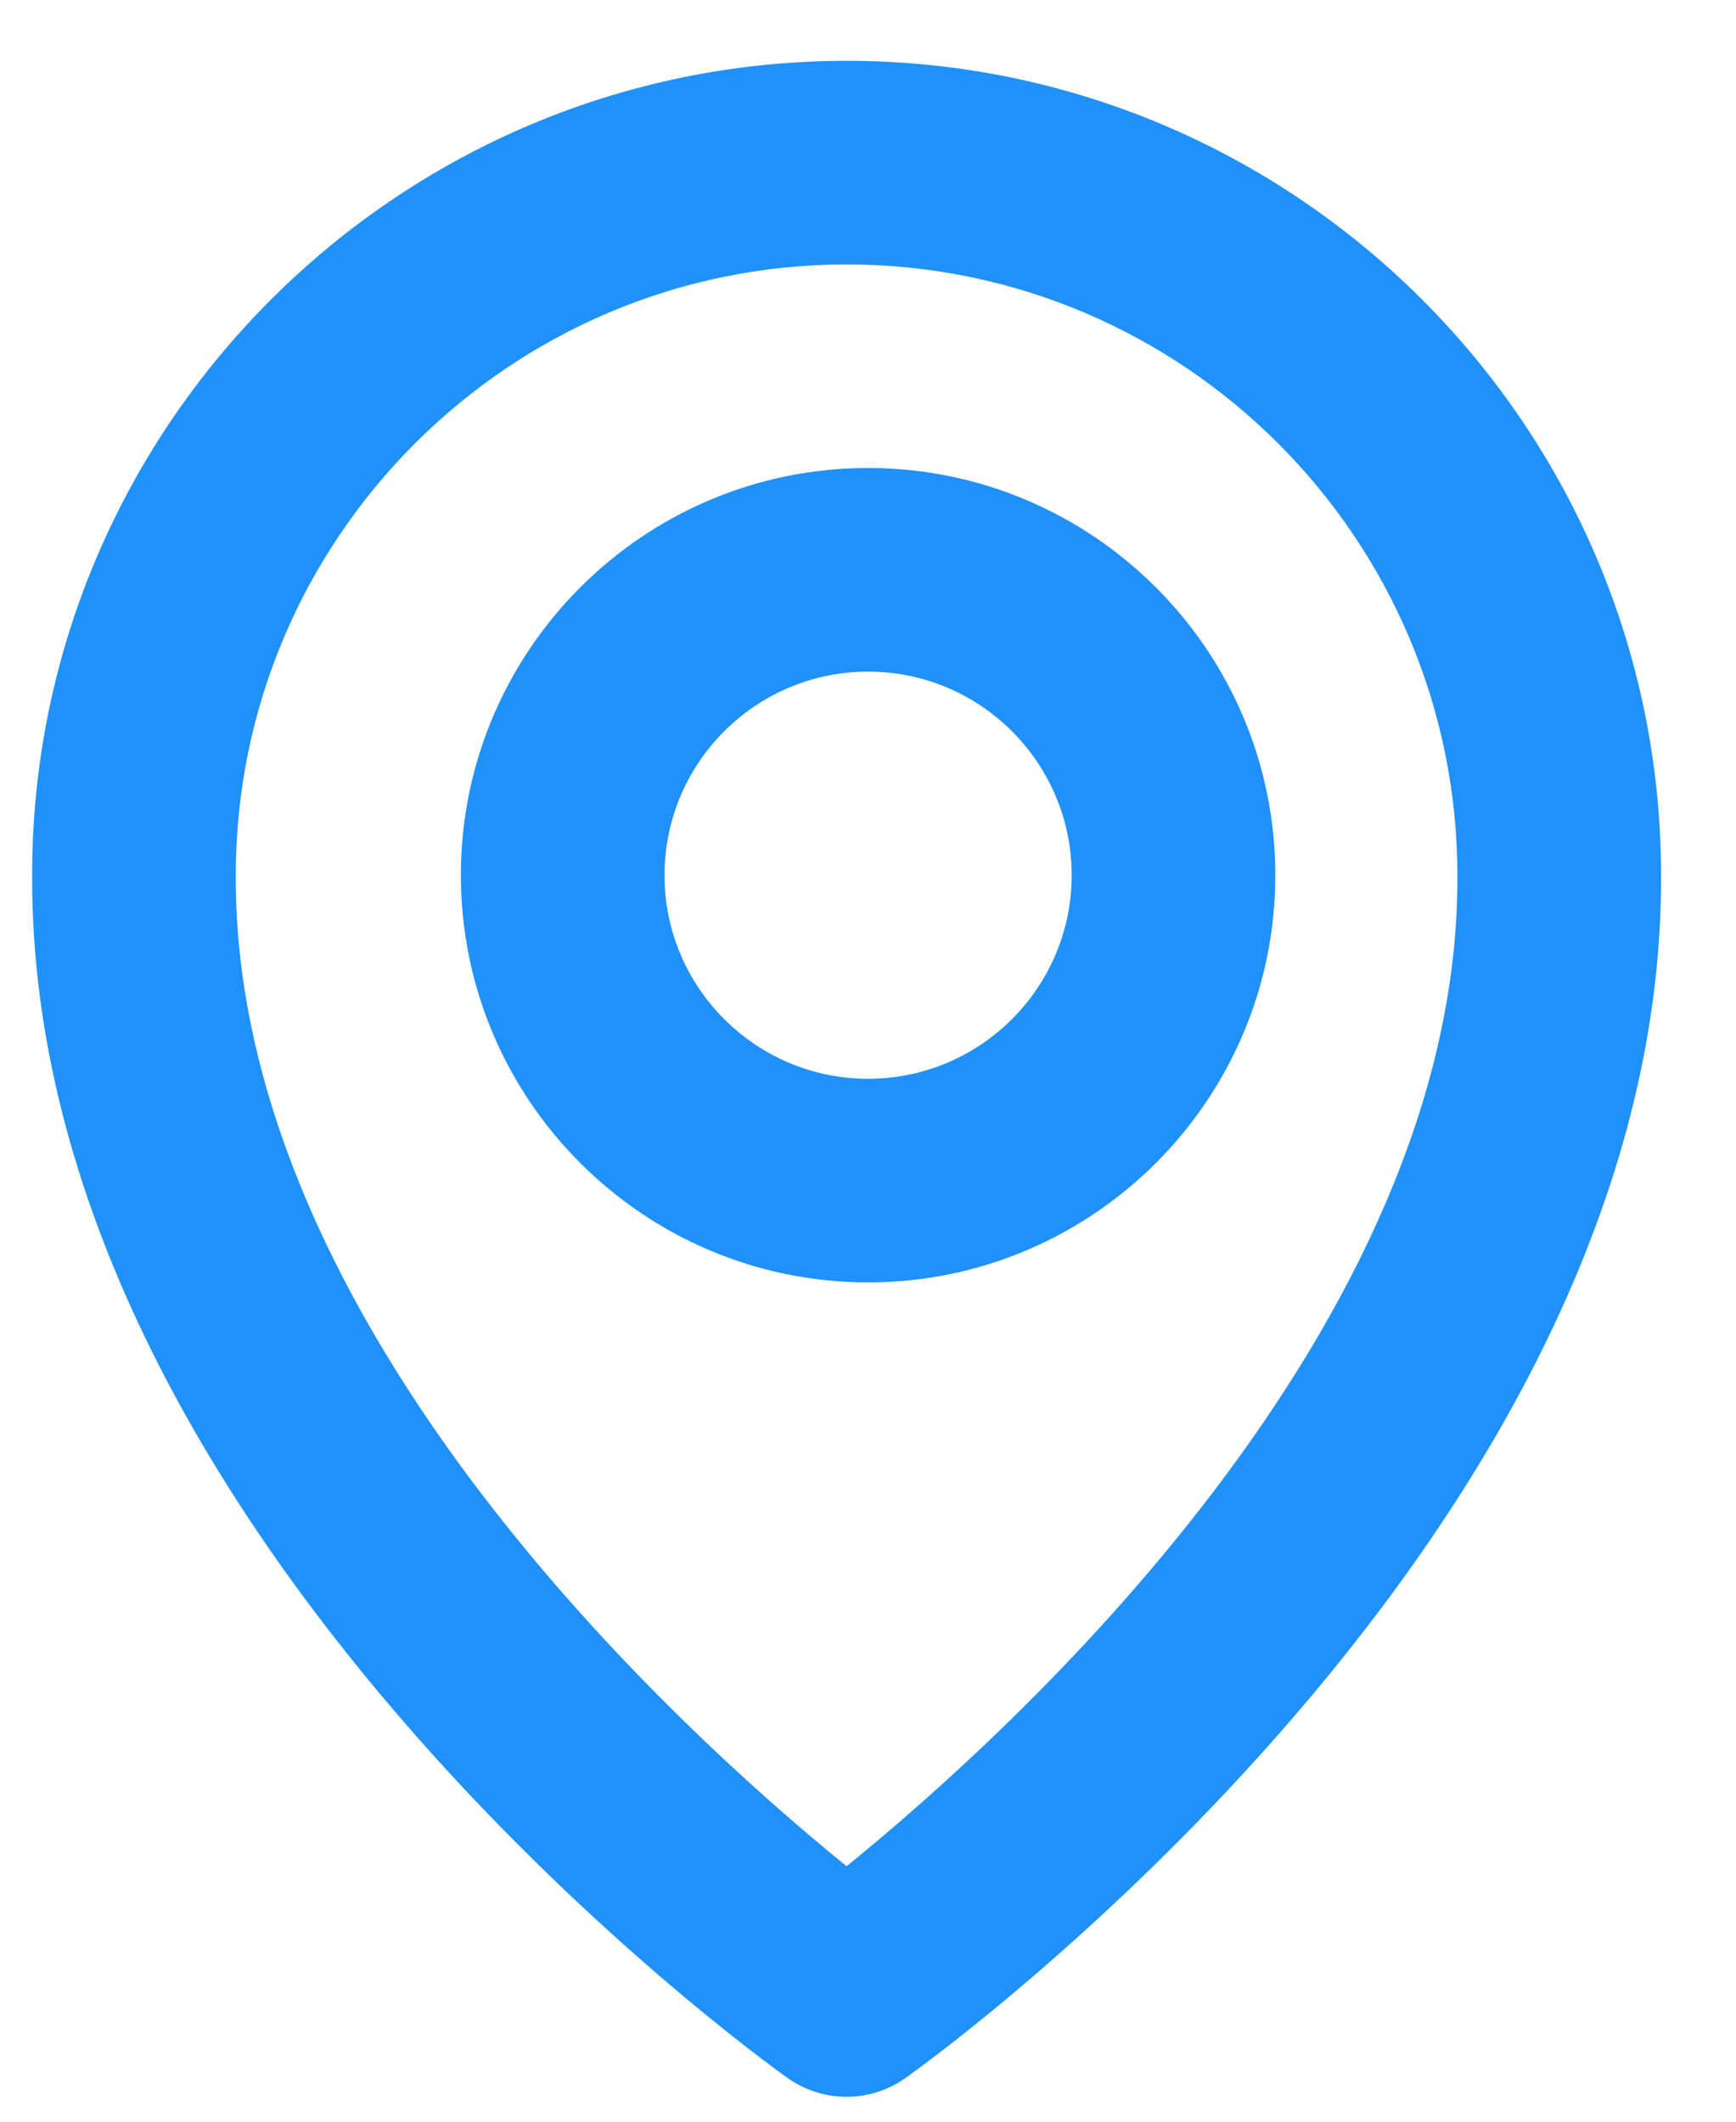
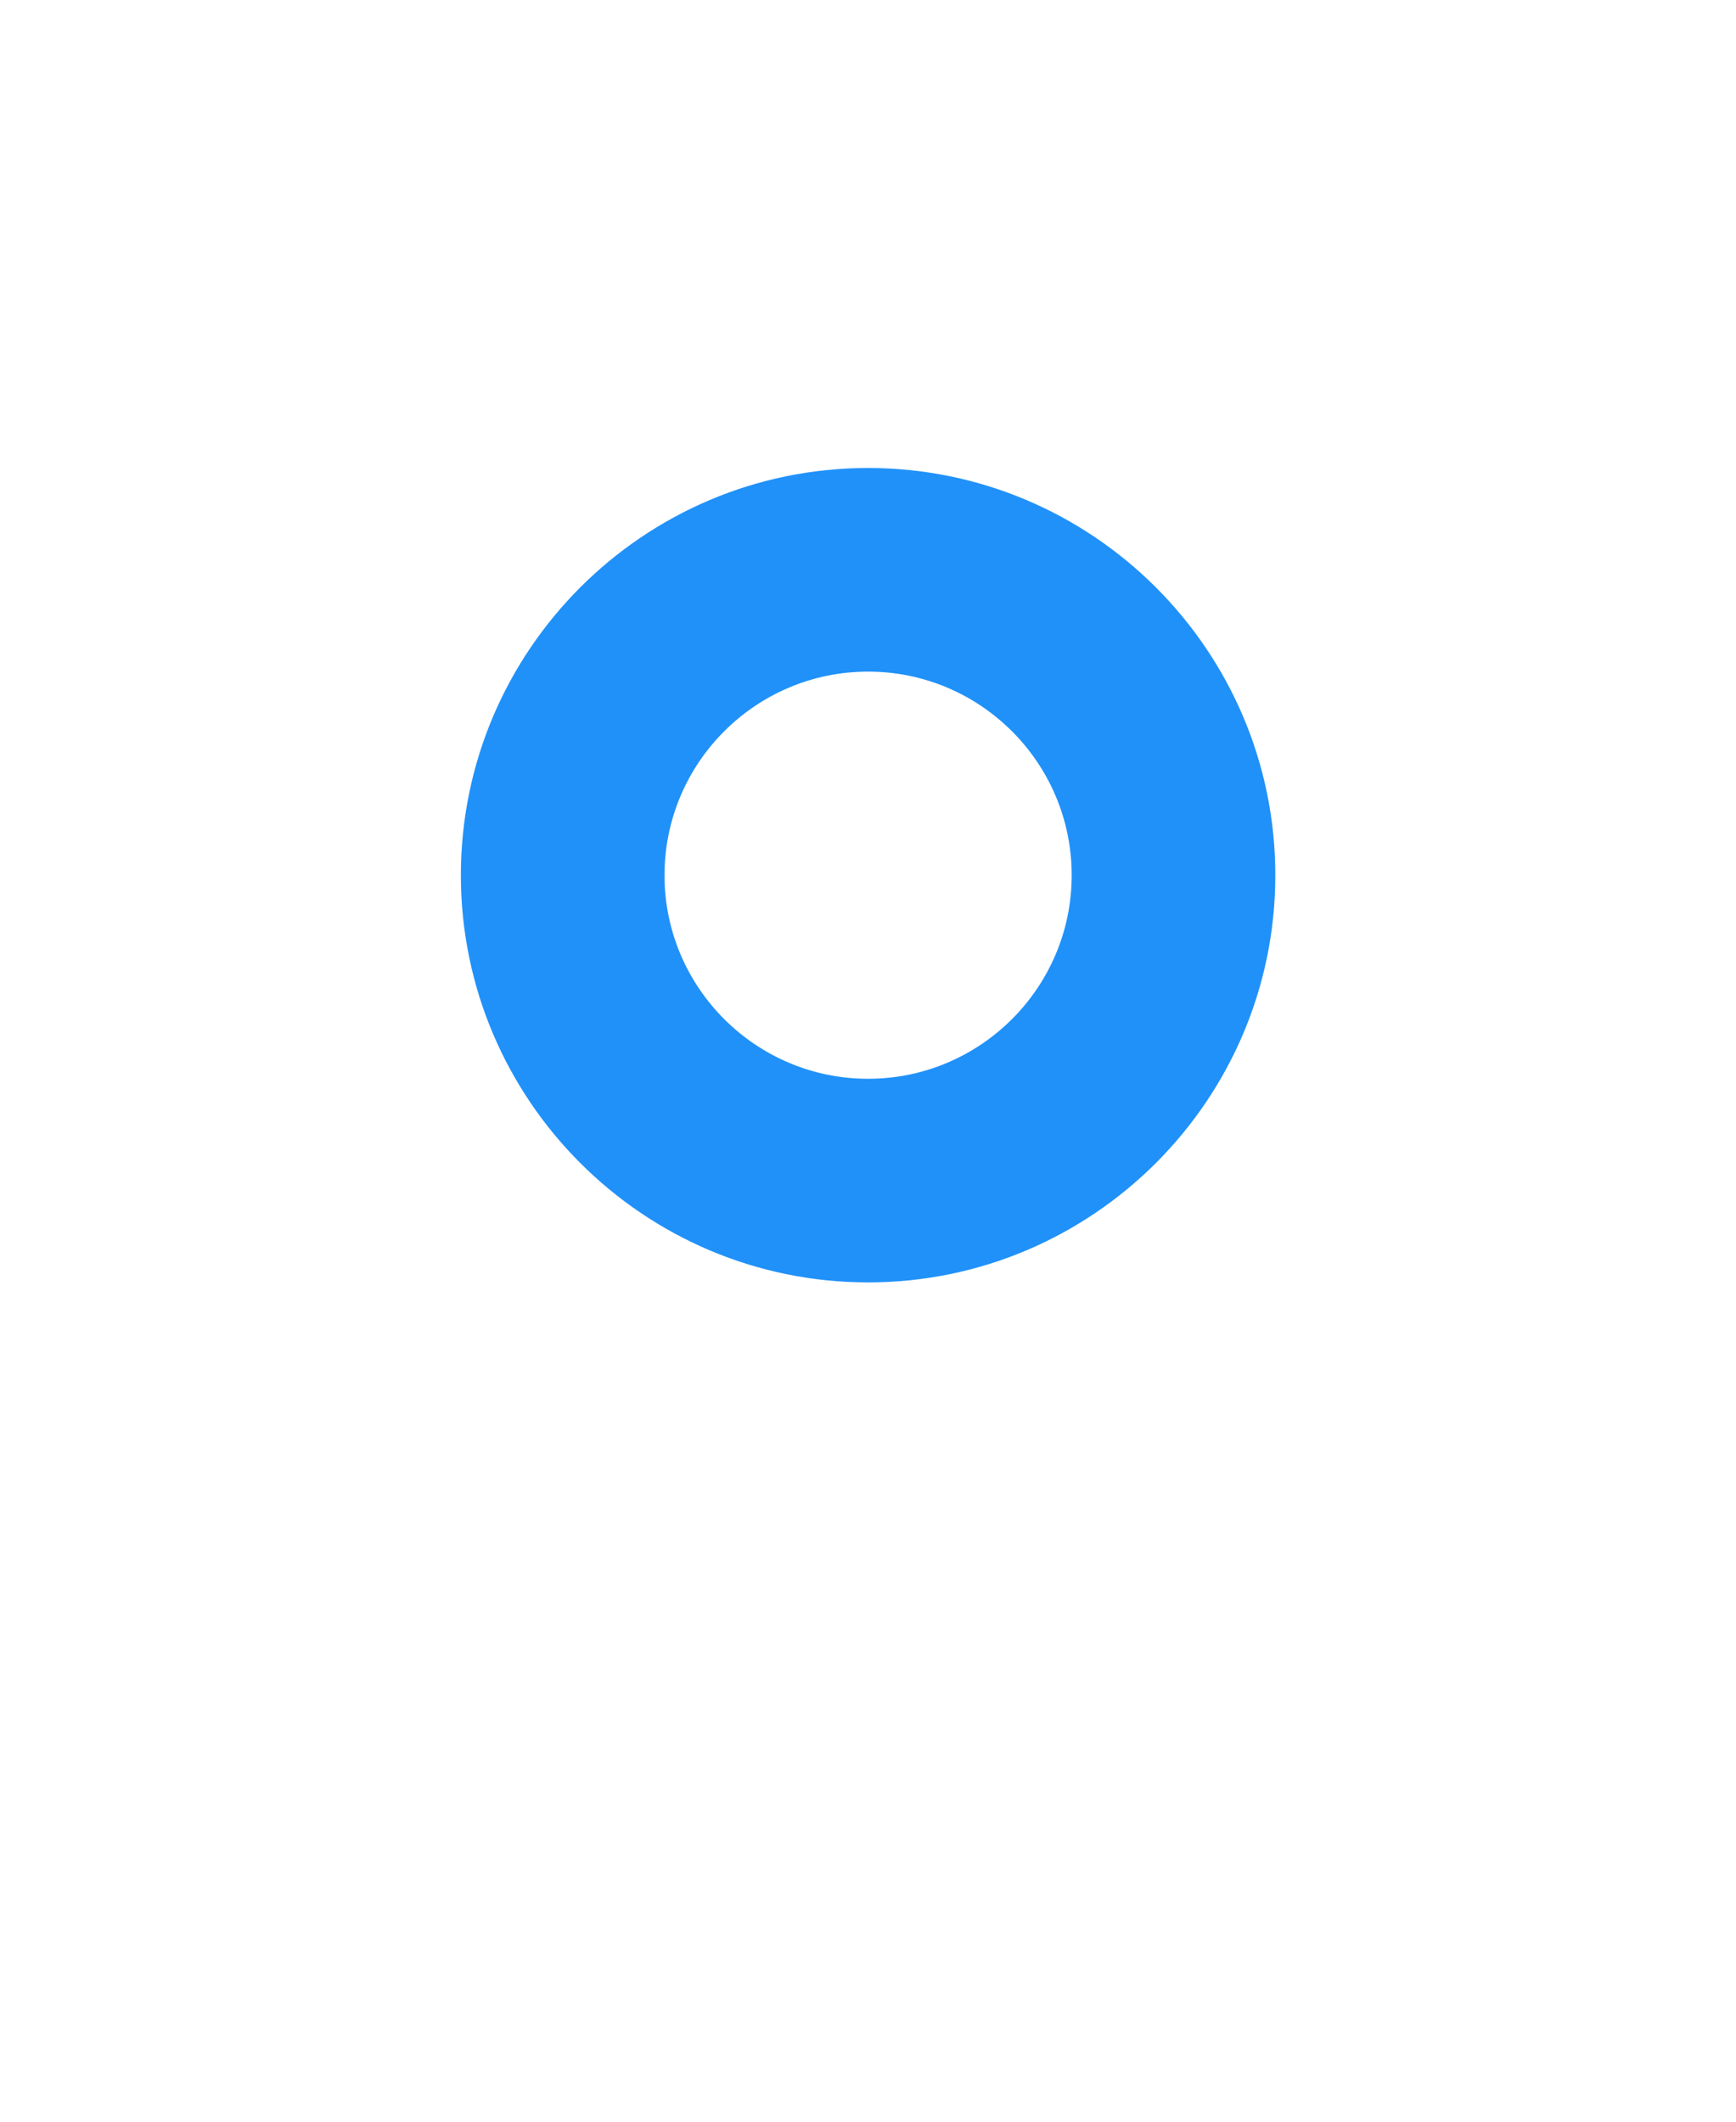
<svg xmlns="http://www.w3.org/2000/svg" width="27" height="33" viewBox="0 0 27 33" fill="none">
  <g clip-path="url(#clip0)">
    <path d="M13.501 19.946C16.994 19.946 19.835 17.105 19.835 13.613C19.835 10.12 16.994 7.279 13.501 7.279C10.008 7.279 7.168 10.12 7.168 13.613C7.168 17.105 10.008 19.946 13.501 19.946ZM13.501 10.446C15.248 10.446 16.668 11.866 16.668 13.613C16.668 15.359 15.248 16.779 13.501 16.779C11.755 16.779 10.335 15.359 10.335 13.613C10.335 11.866 11.755 10.446 13.501 10.446Z" fill="#2091F9" />
-     <path d="M12.248 32.319C12.516 32.51 12.838 32.613 13.167 32.613C13.496 32.613 13.817 32.51 14.085 32.319C14.566 31.978 25.879 23.81 25.834 13.613C25.834 6.629 20.151 0.946 13.167 0.946C6.183 0.946 0.5 6.629 0.5 13.605C0.454 23.81 11.767 31.978 12.248 32.319ZM13.167 4.113C18.406 4.113 22.667 8.374 22.667 13.621C22.7 20.648 15.719 26.957 13.167 29.027C10.616 26.956 3.634 20.645 3.667 13.613C3.667 8.374 7.928 4.113 13.167 4.113Z" fill="#2091F9" />
  </g>
  <defs>
    <clipPath id="clip0">
      <rect width="26" height="32" fill="white" transform="translate(0.5 0.779)" />
    </clipPath>
  </defs>
</svg>